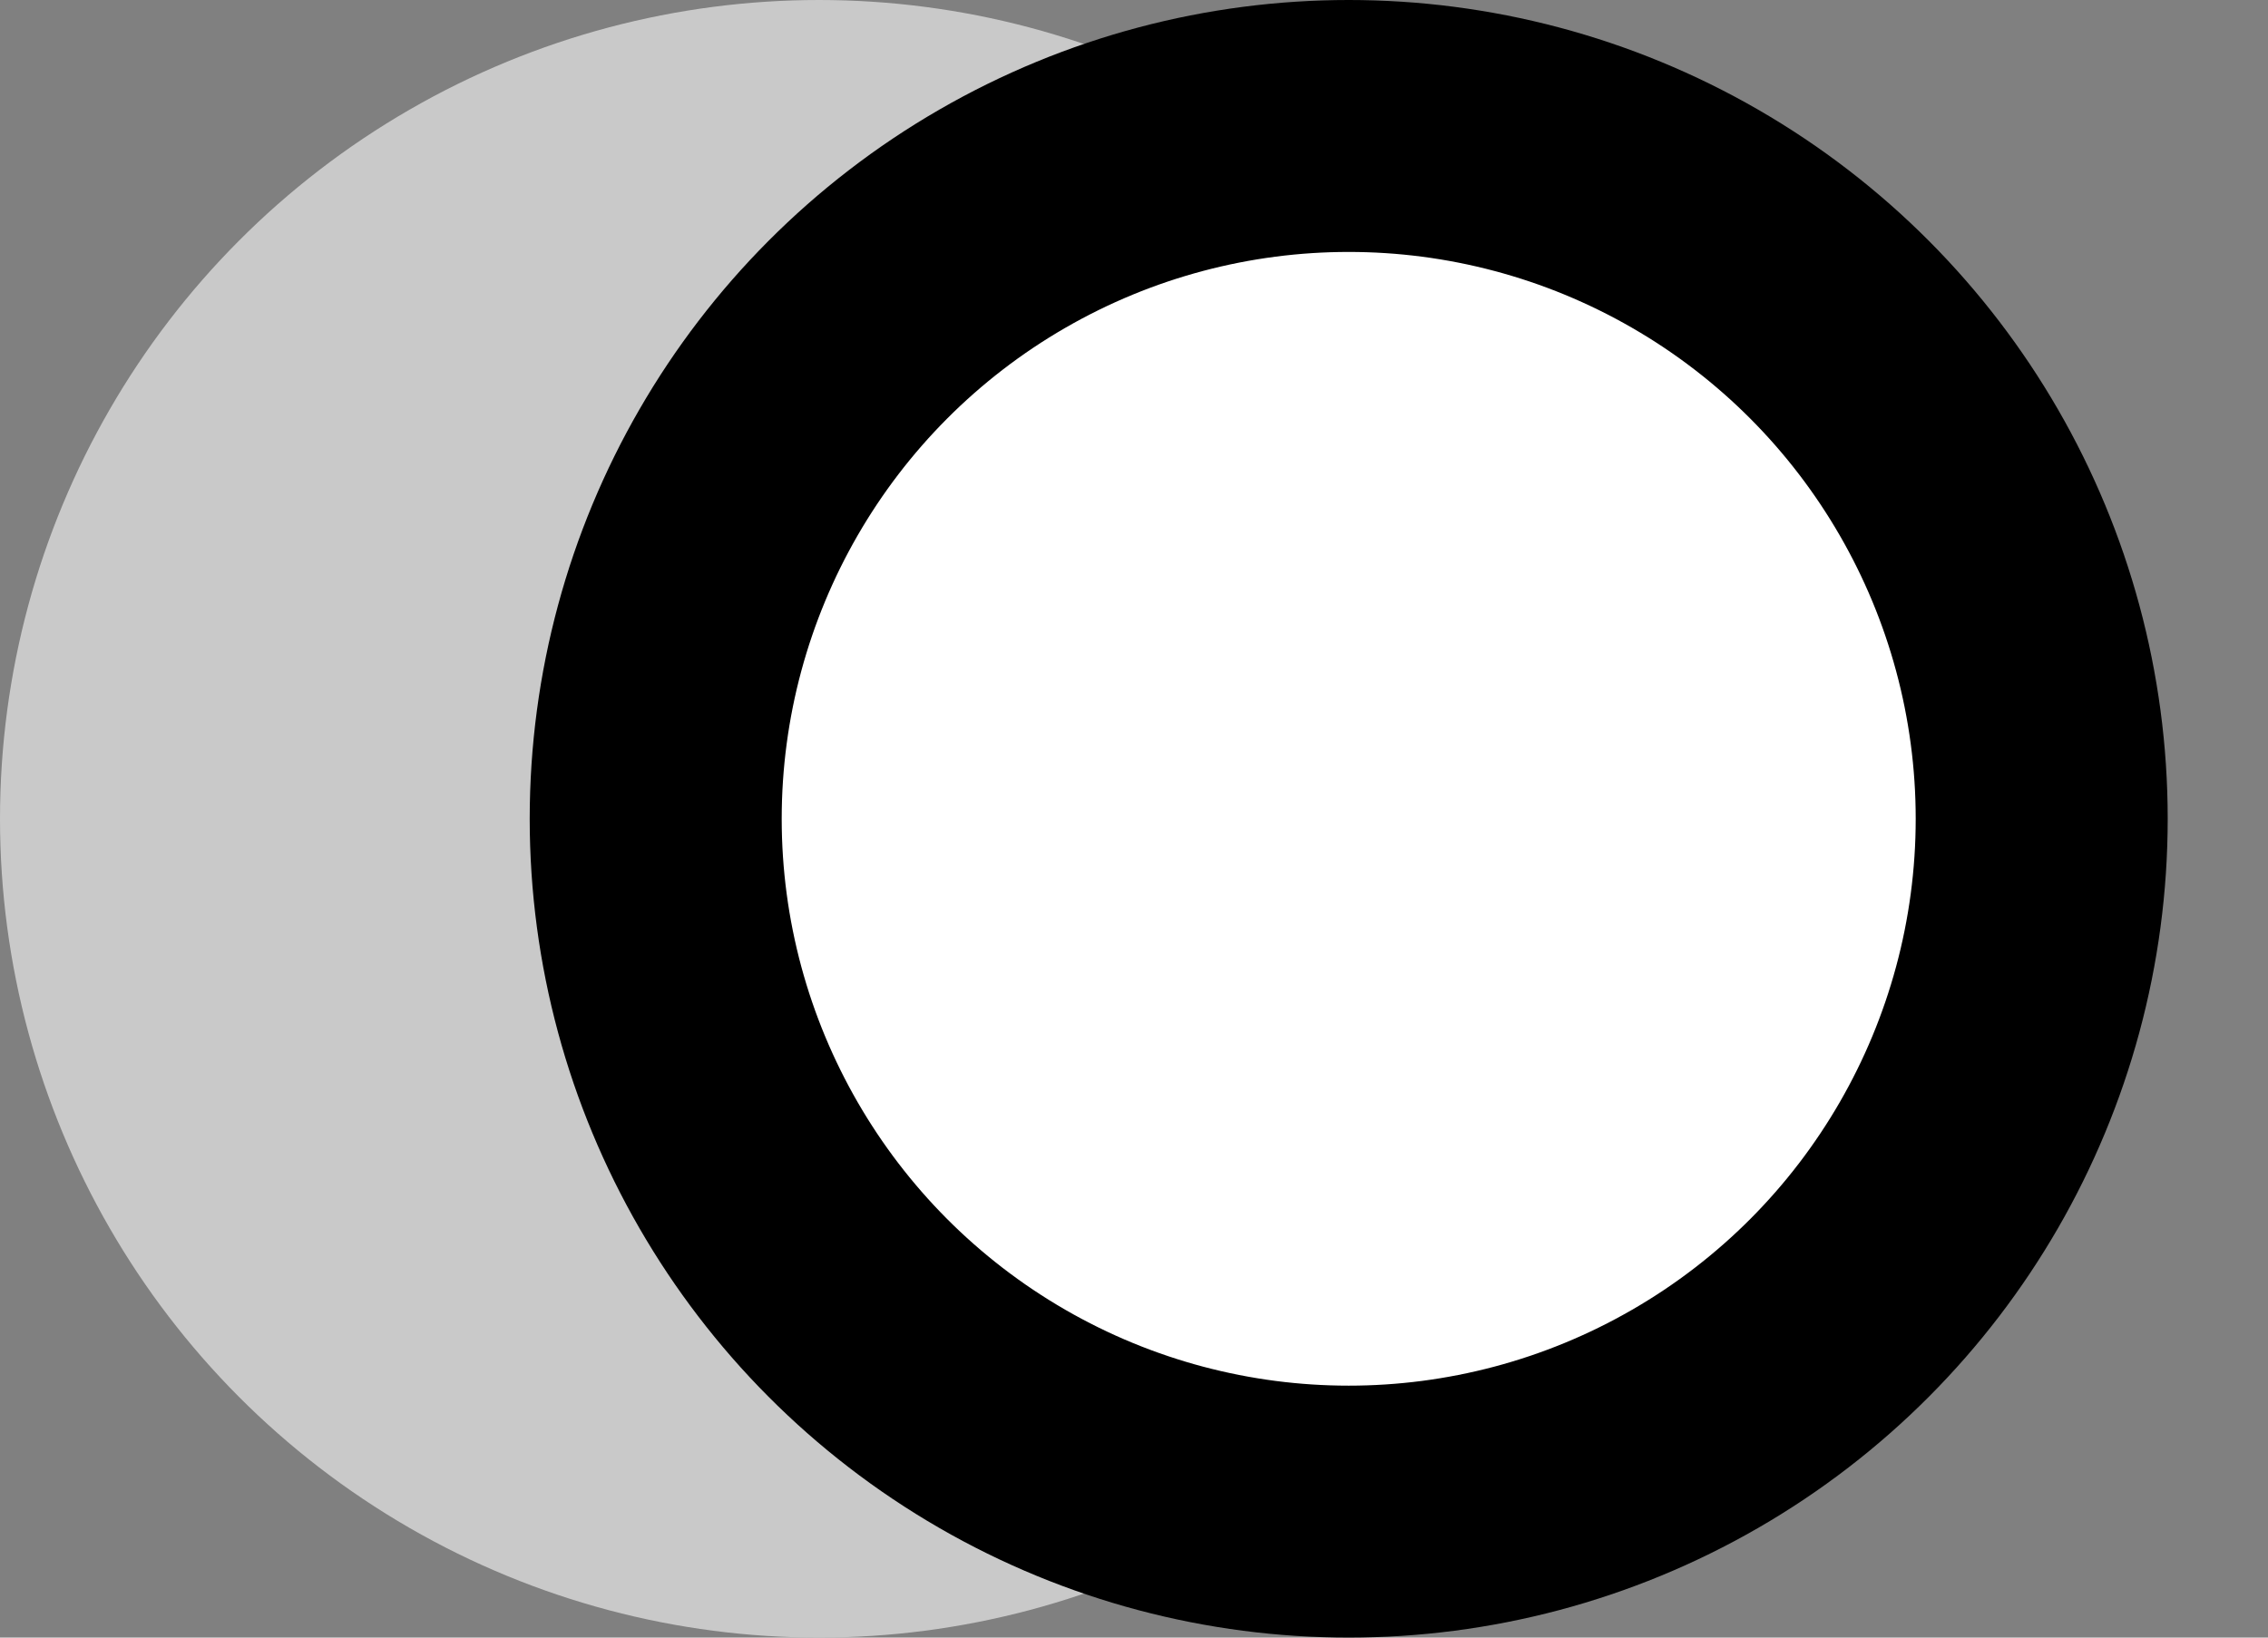
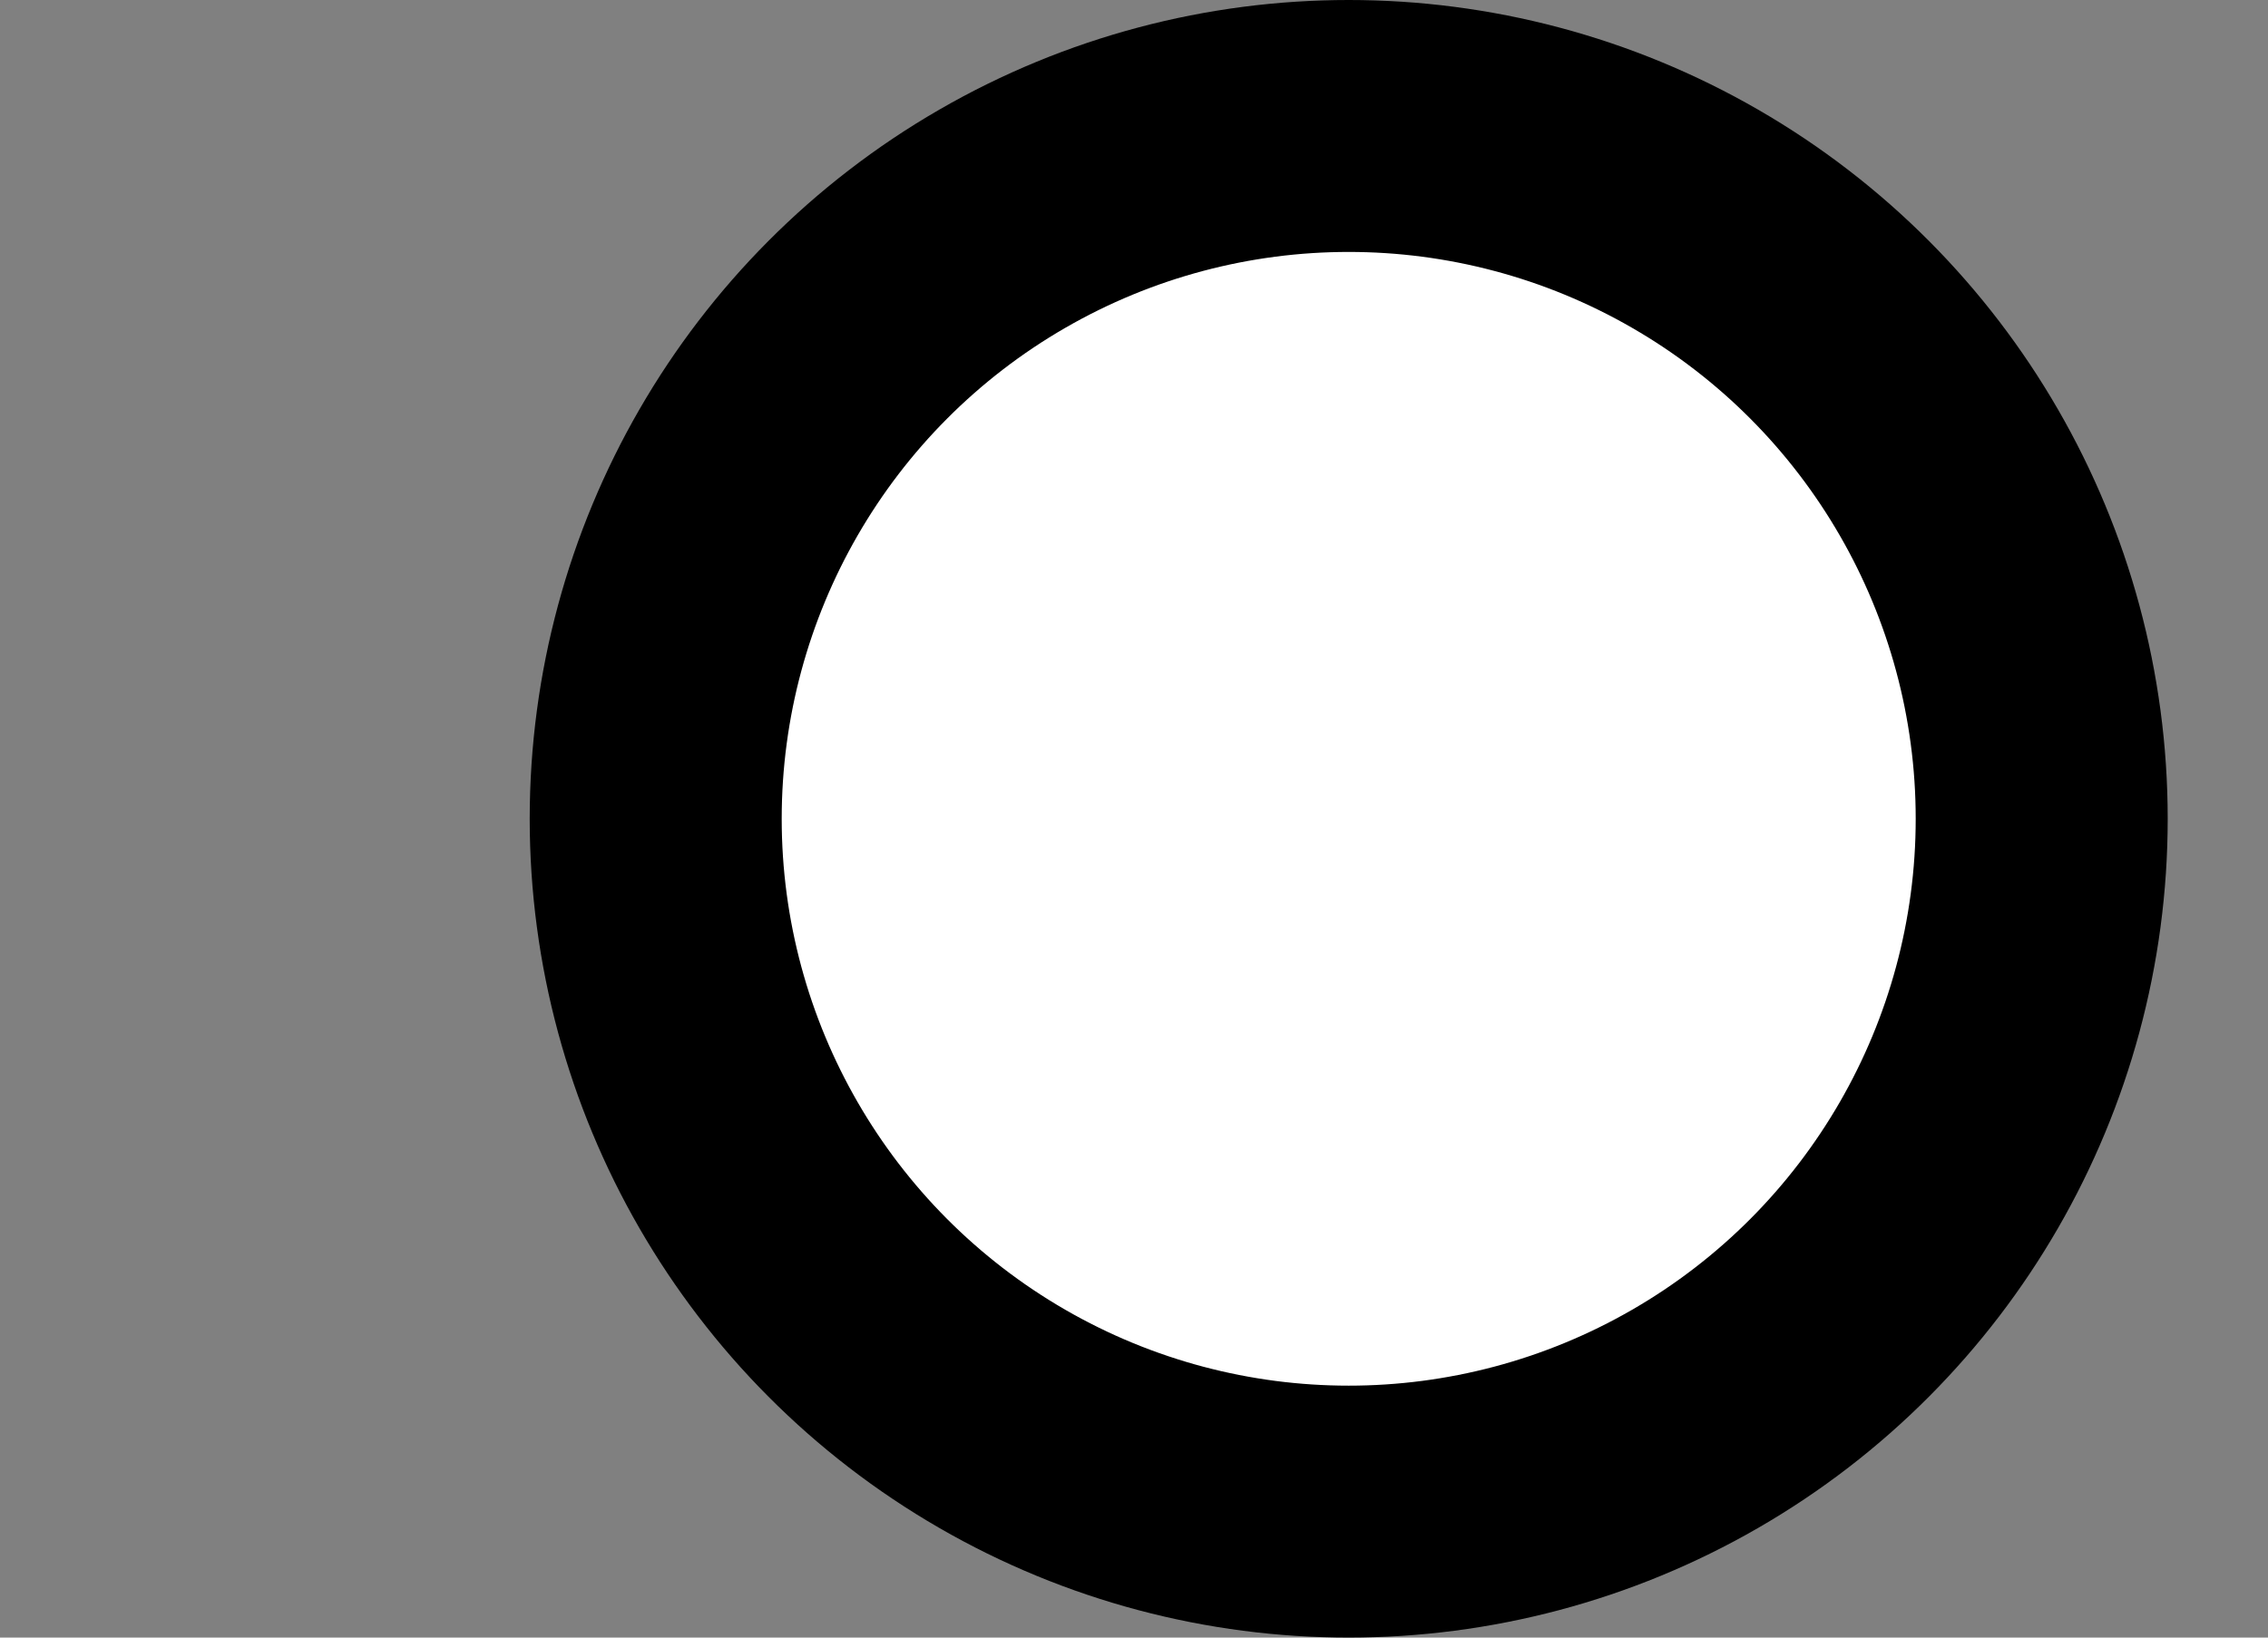
<svg xmlns="http://www.w3.org/2000/svg" width="18" height="13" viewBox="0 0 18 13" fill="none">
  <rect x="0" y="0" width="18" height="13" fill="#808080" stroke="none" />
-   <circle cx="6.5" cy="6.5" r="6.5" fill="#C9C9C9" />
  <circle cx="10.704" cy="6.5" r="5.5" fill="white" stroke="black" stroke-width="2" />
</svg>